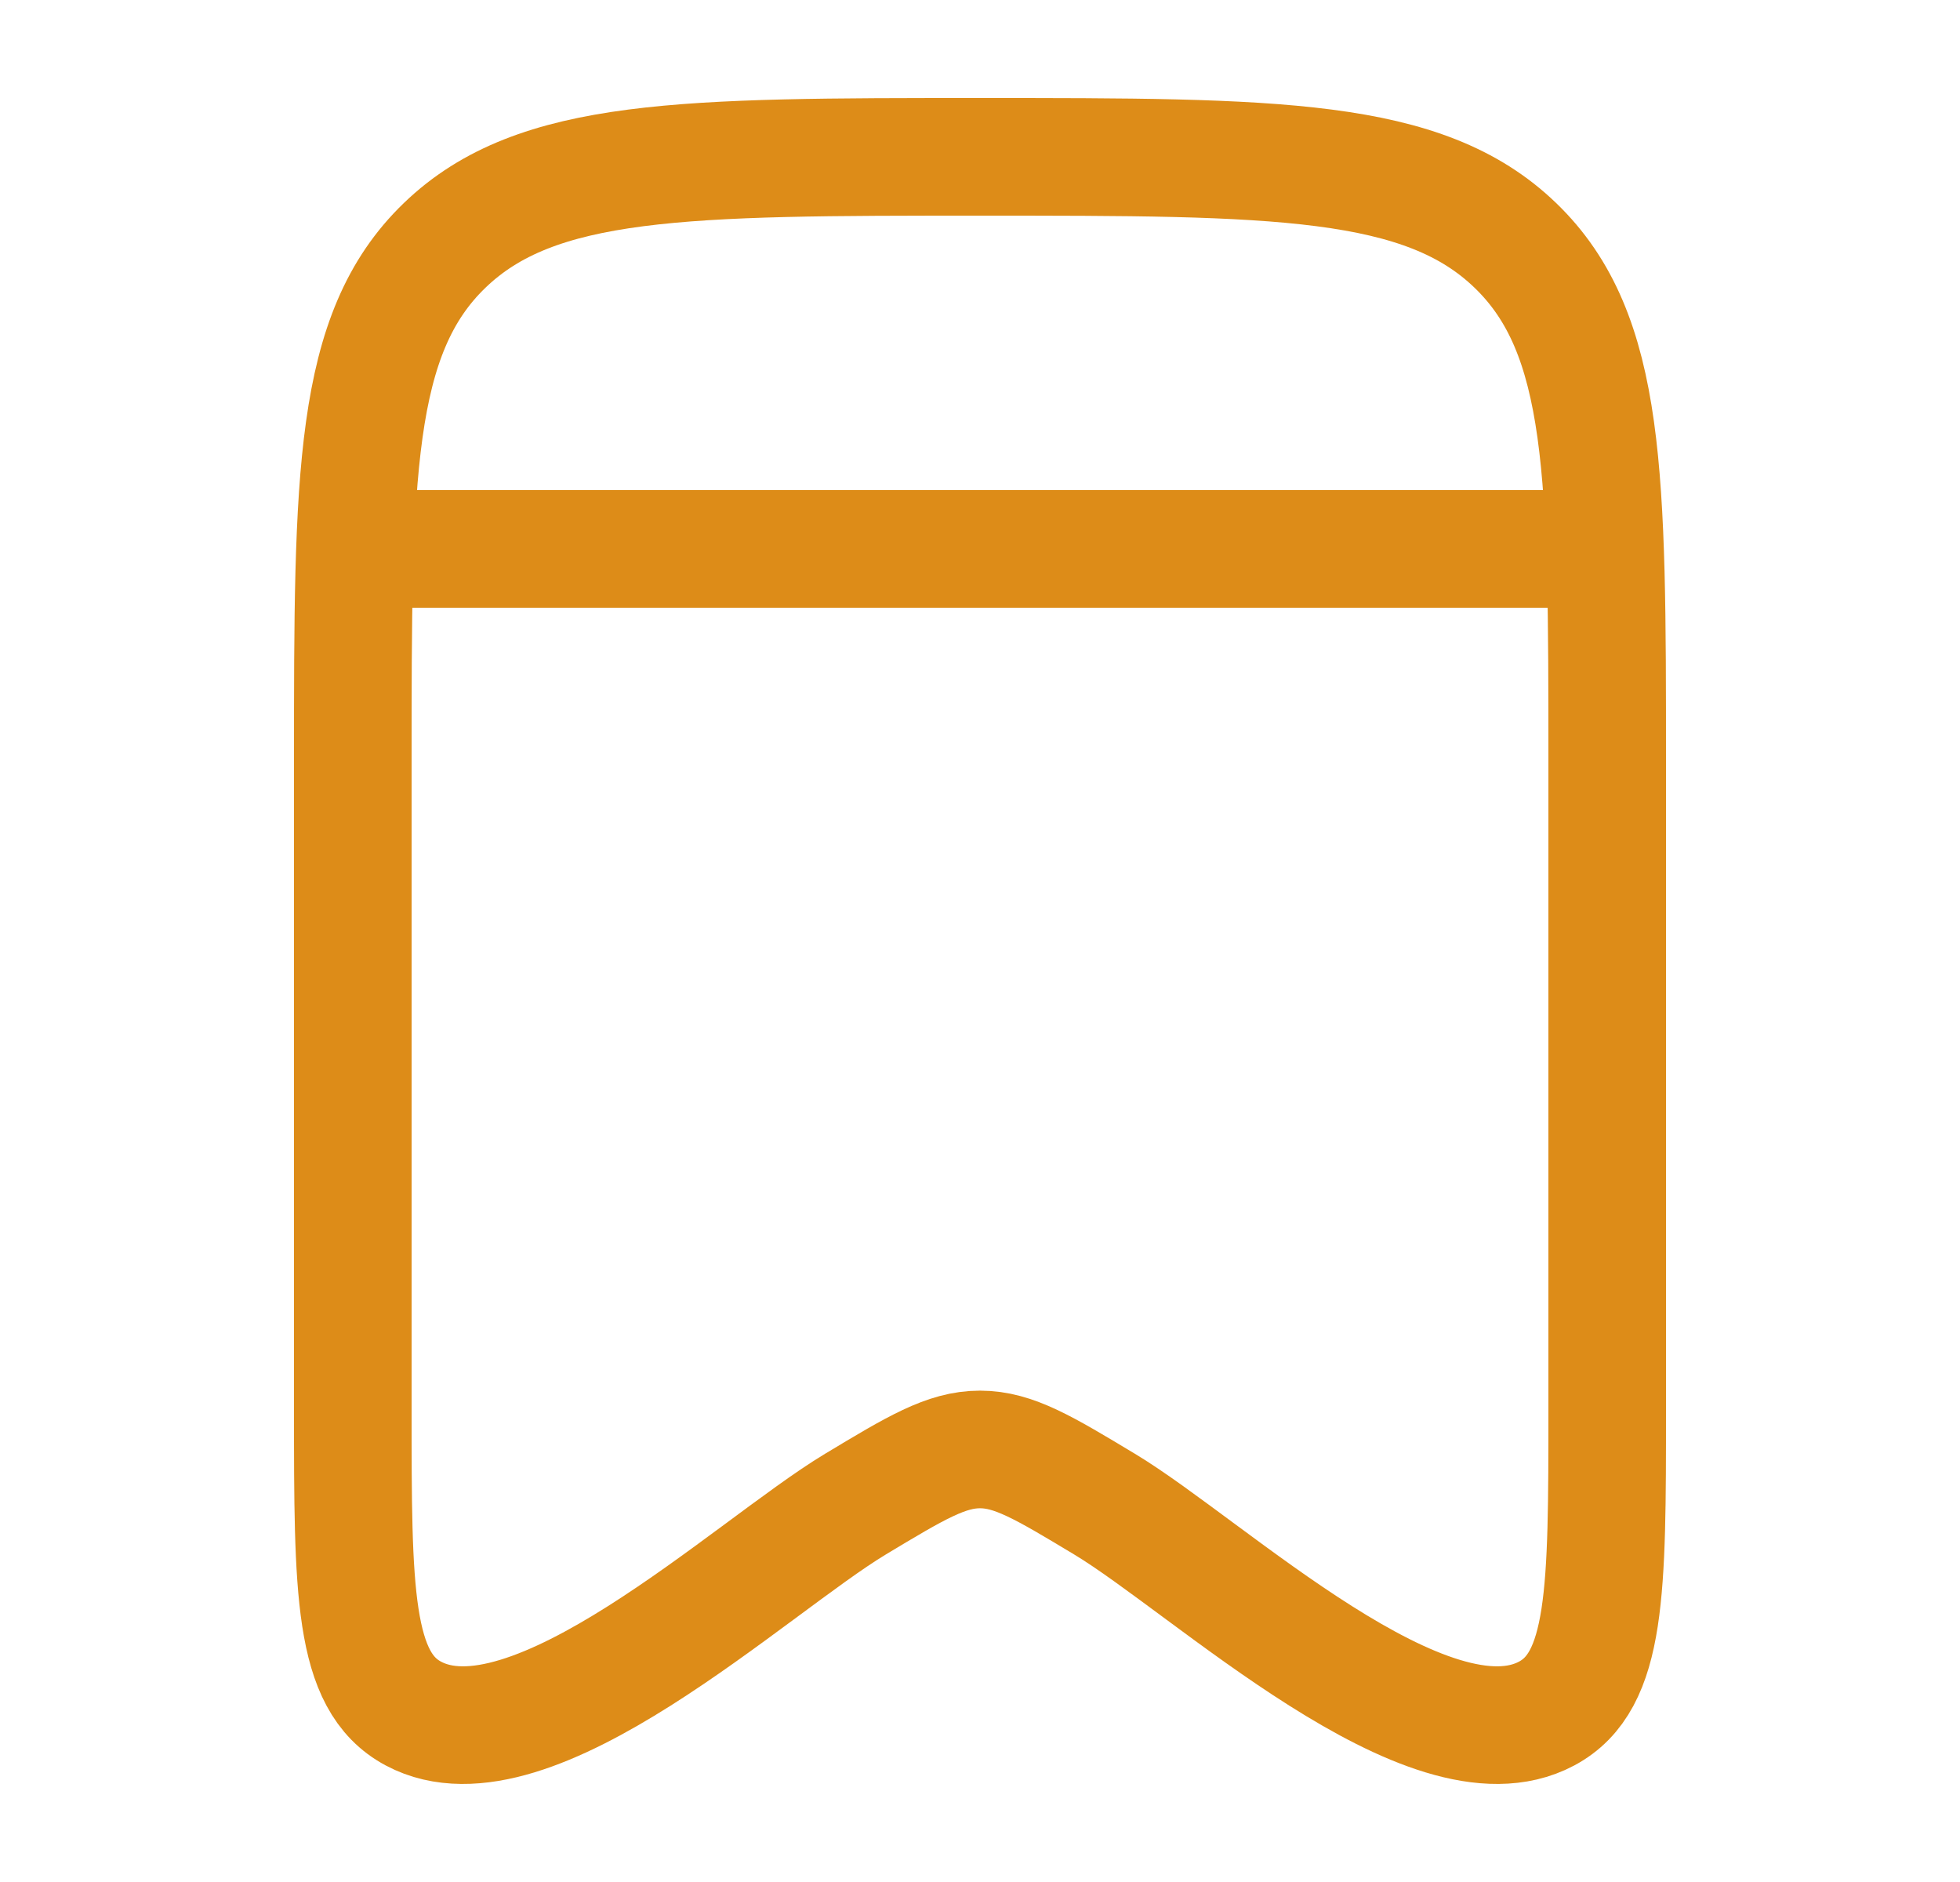
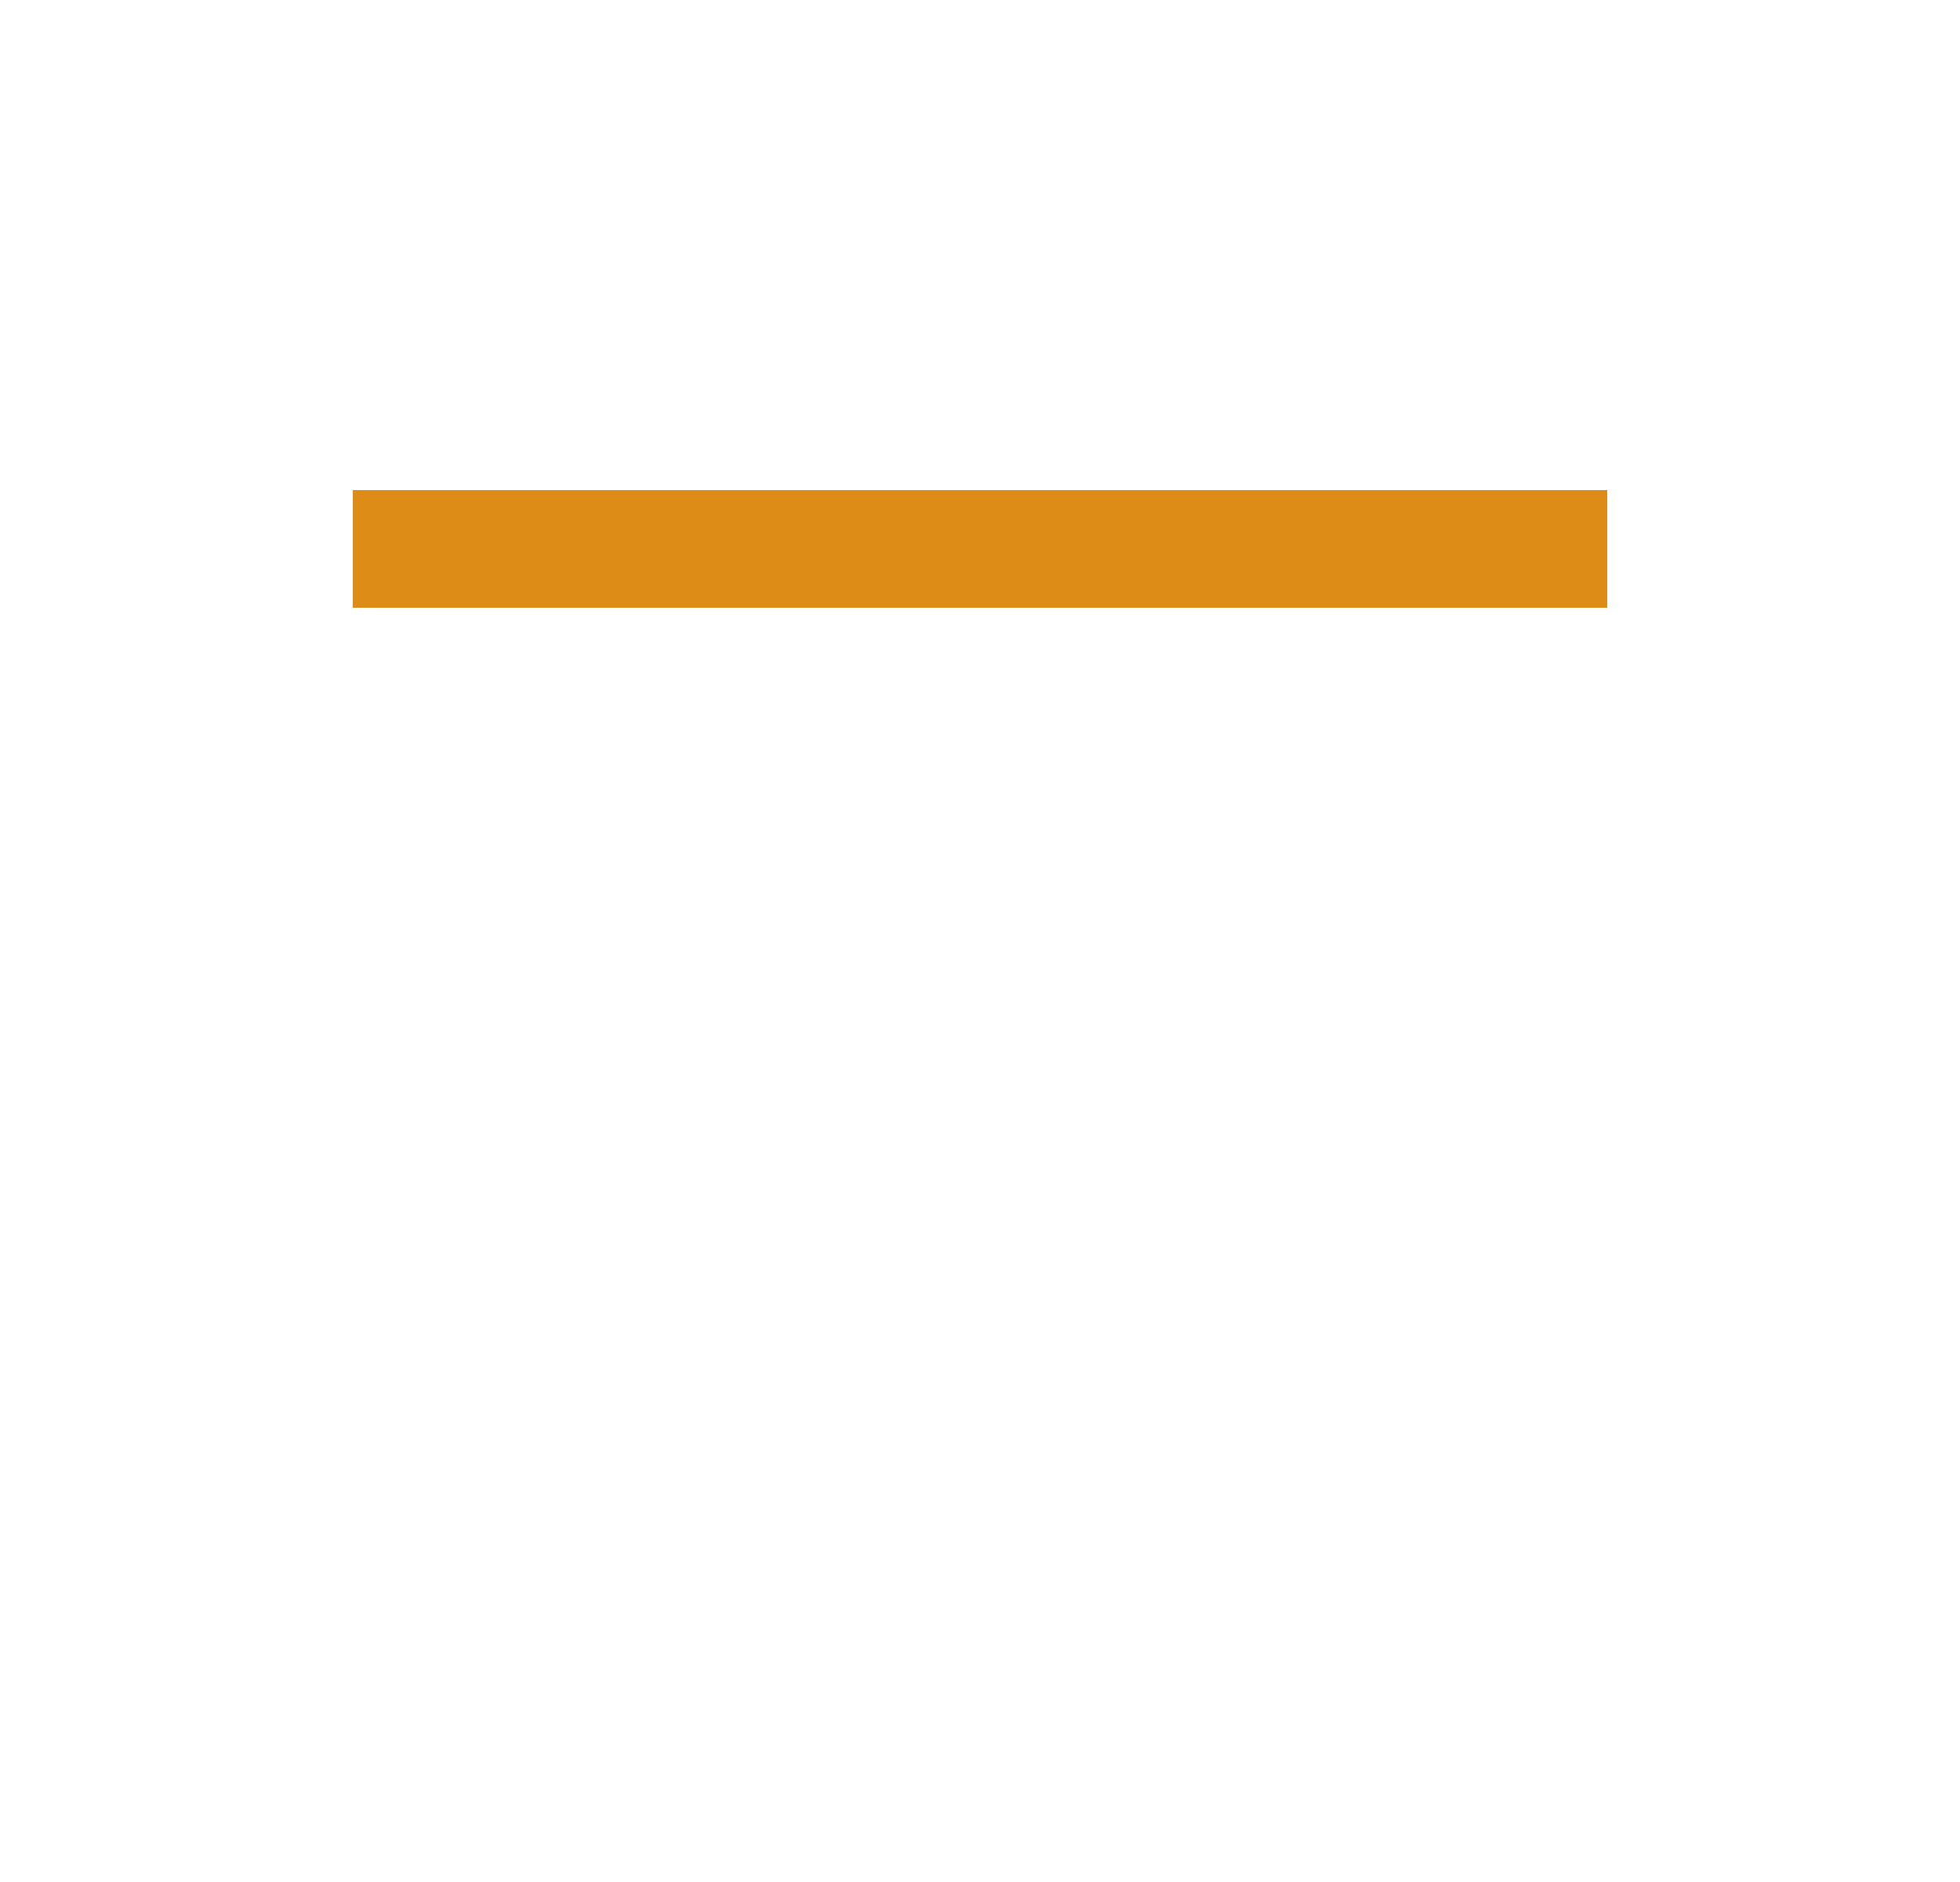
<svg xmlns="http://www.w3.org/2000/svg" width="25" height="24" viewBox="0 0 25 24" fill="none">
-   <path d="M4.5 17.981V9.708C4.5 6.074 4.5 4.257 5.672 3.129C6.843 2 8.729 2 12.5 2C16.271 2 18.157 2 19.328 3.129C20.5 4.257 20.5 6.074 20.5 9.708V17.981C20.5 20.287 20.5 21.44 19.727 21.852C18.23 22.651 15.423 19.985 14.09 19.182C13.317 18.717 12.93 18.484 12.5 18.484C12.07 18.484 11.683 18.717 10.91 19.182C9.577 19.985 6.769 22.651 5.273 21.852C4.5 21.44 4.5 20.287 4.5 17.981Z" stroke="#DD8C18" stroke-width="1.5" stroke-linecap="round" stroke-linejoin="round" />
  <path d="M4.5 7H20.5" stroke="#DD8C18" stroke-width="1.5" />
</svg>